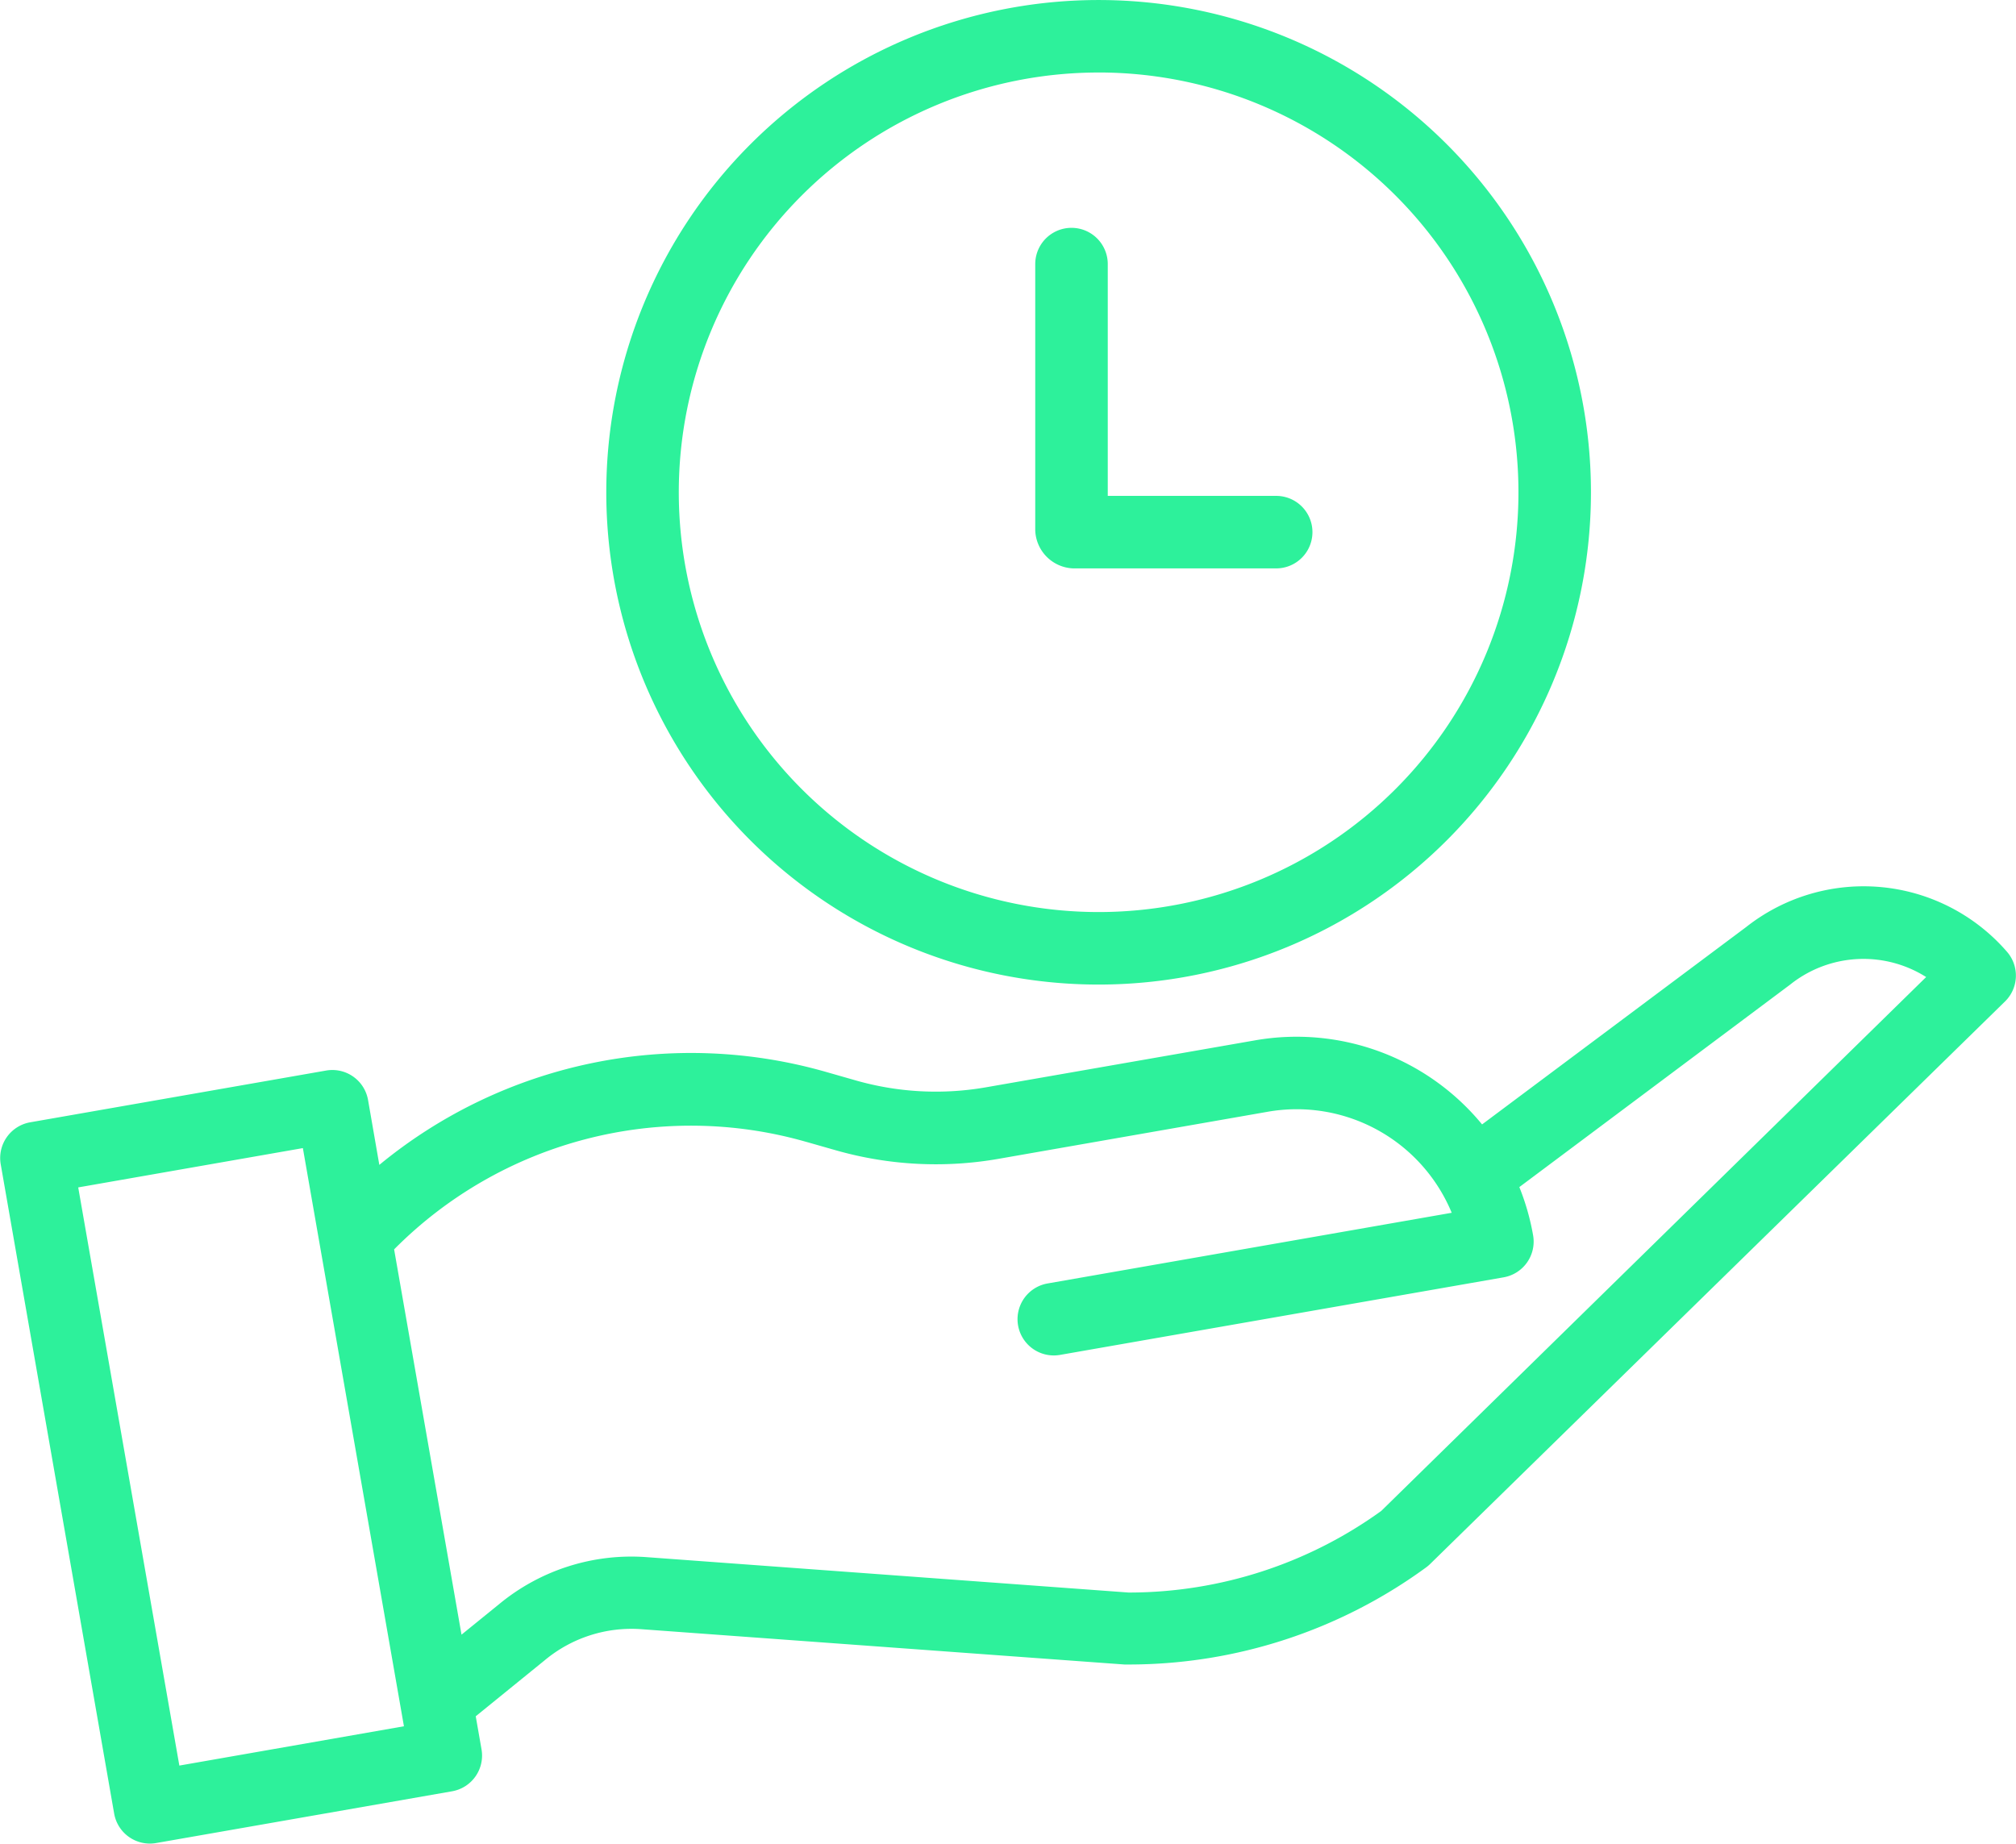
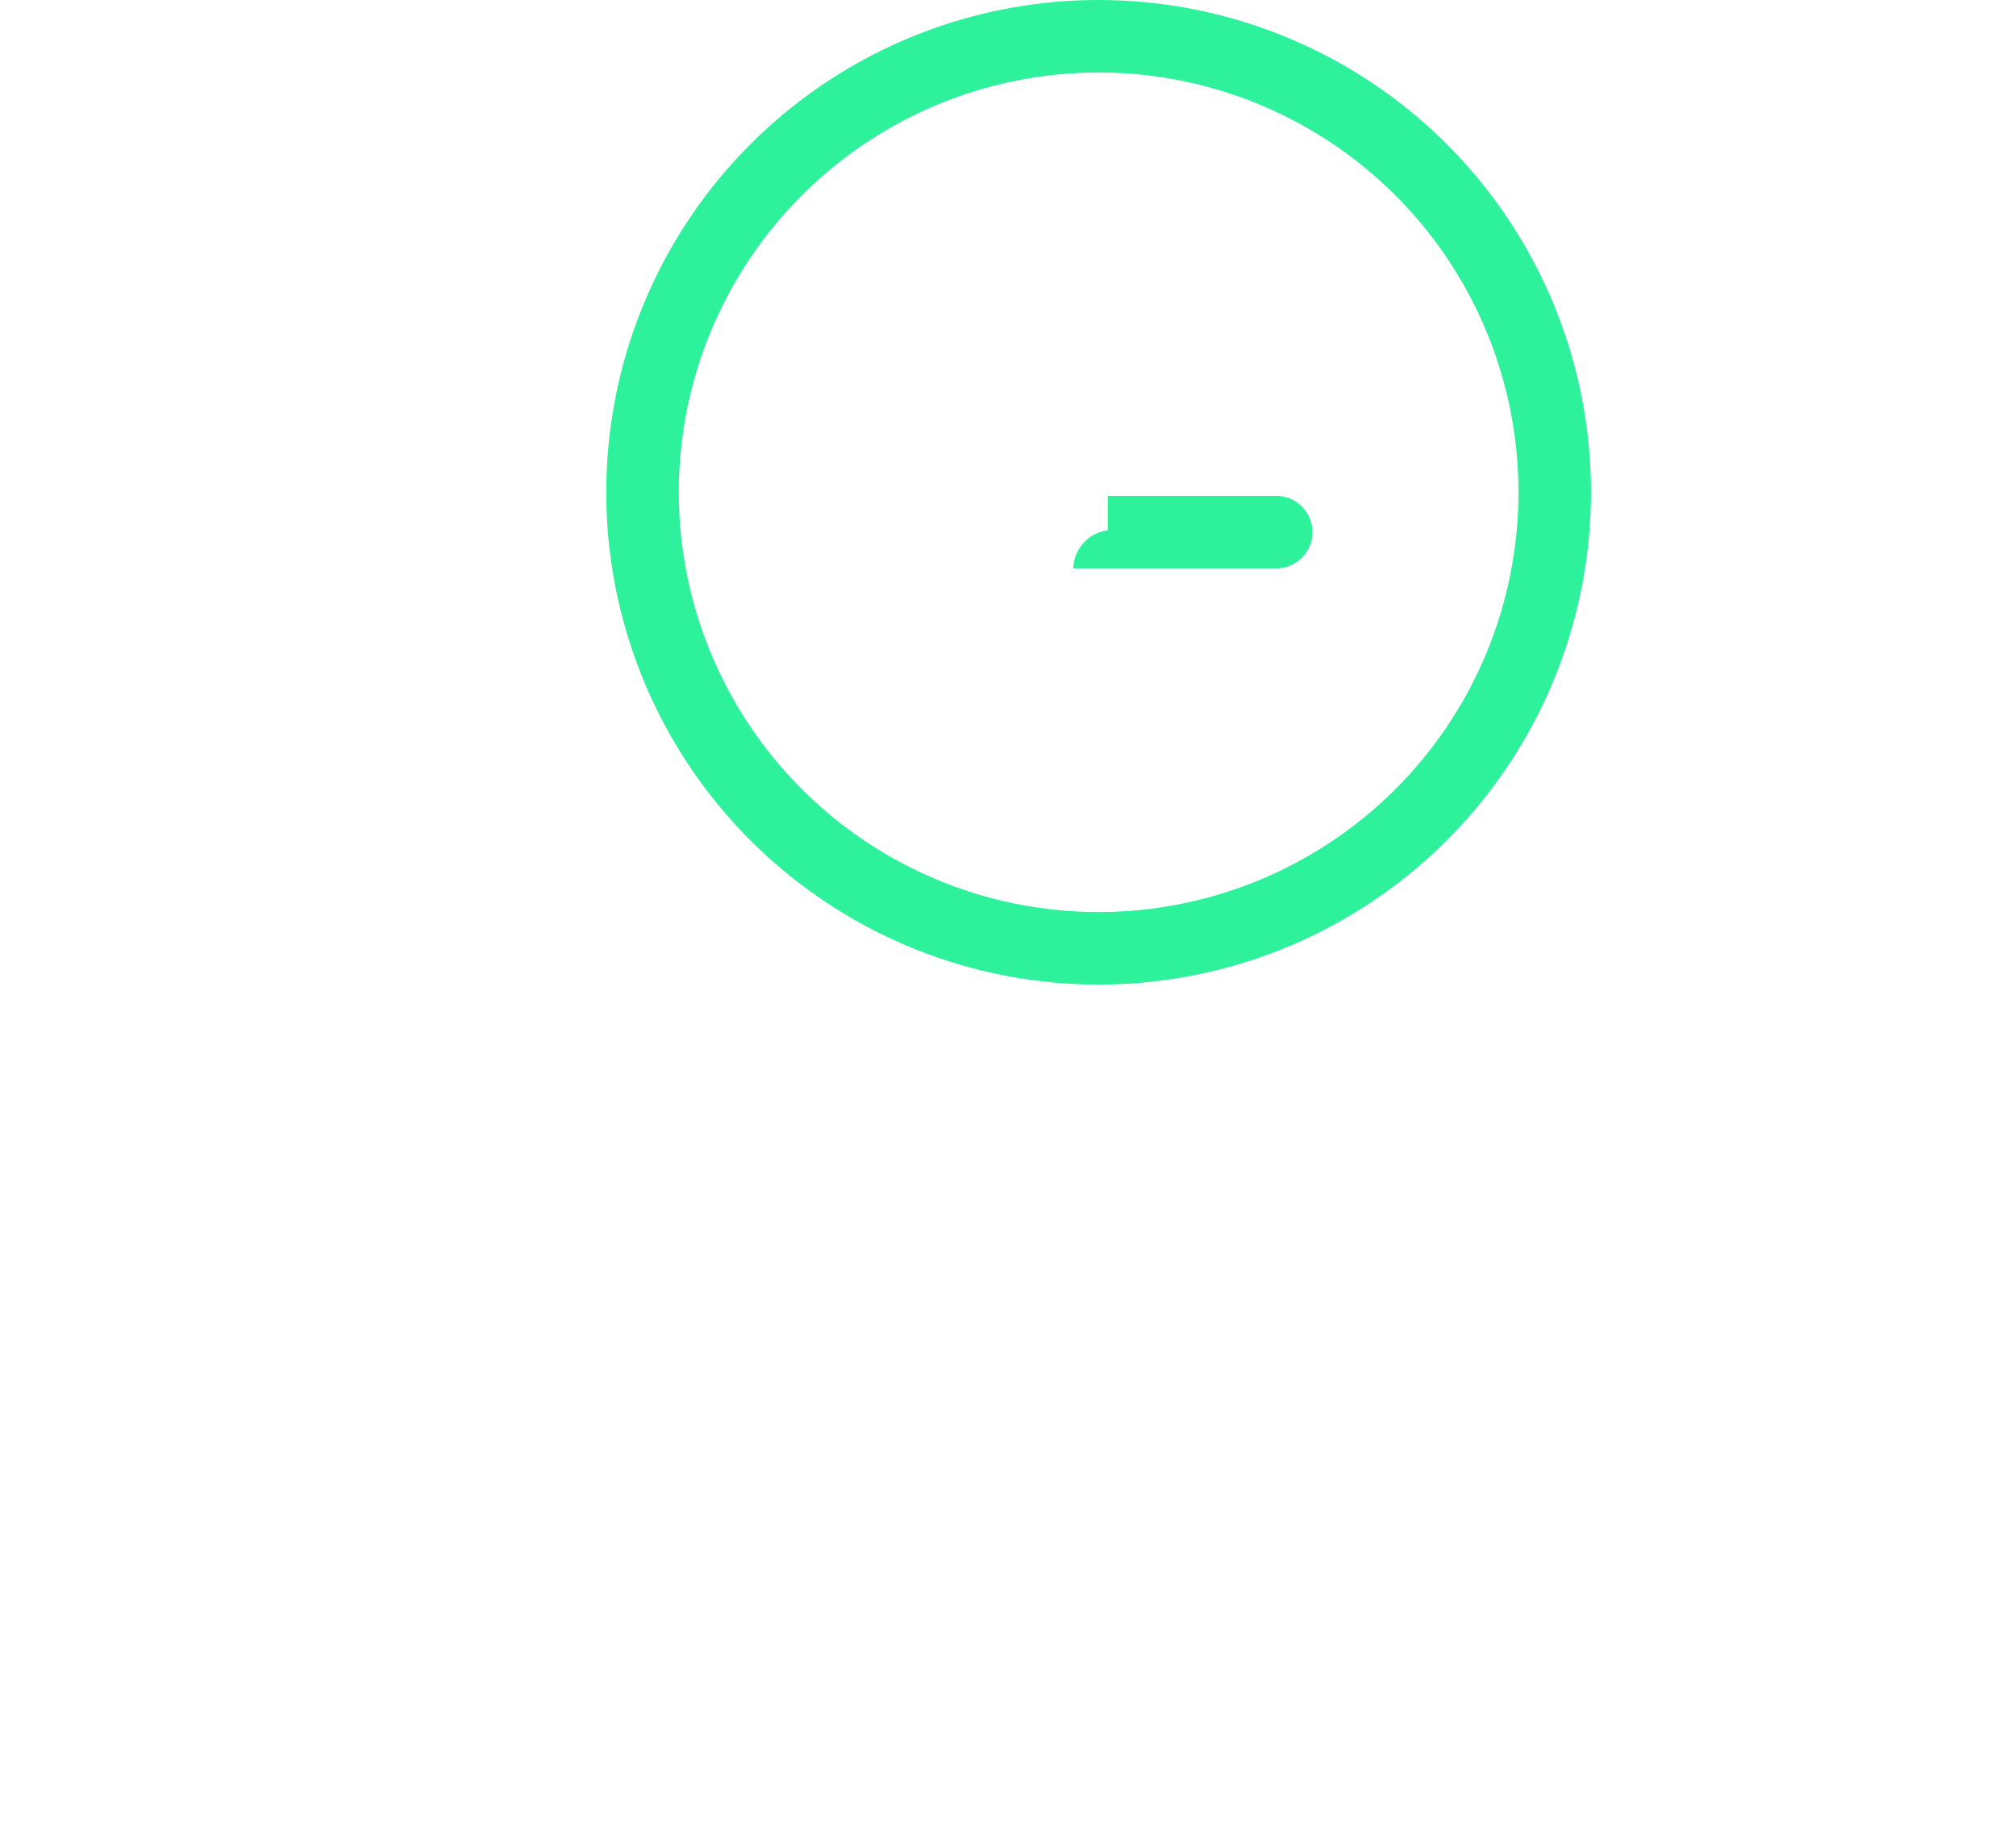
<svg xmlns="http://www.w3.org/2000/svg" width="89.287" height="81.667" viewBox="0 0 89.287 81.667">
  <g id="save-time" transform="translate(0 -0.41)">
-     <path id="Tracé_163" data-name="Tracé 163" d="M5.057,237.072a1.605,1.605,0,0,0,1.858,1.3l13.111-2.293a1.605,1.605,0,0,0,1.3-1.858l-.256-1.464,3.058-2.483a6,6,0,0,1,4.292-1.373l21.38,1.563c.036,0,.071,0,.107,0h.132a22.326,22.326,0,0,0,13.121-4.3,1.635,1.635,0,0,0,.174-.147L88.8,201.095a1.605,1.605,0,0,0,.089-2.2,8.4,8.4,0,0,0-11.549-1.1l-11.7,8.746a10.636,10.636,0,0,0-10.042-3.726L43.65,204.9a12.9,12.9,0,0,1-5.721-.3l-1.337-.382A21.706,21.706,0,0,0,16.8,208.334l-.5-2.879a1.605,1.605,0,0,0-1.858-1.3l-13.11,2.293a1.607,1.607,0,0,0-1.3,1.859Zm30.657-29.757,1.337.381a16.12,16.12,0,0,0,7.152.373l11.956-2.091a7.43,7.43,0,0,1,8.136,4.477l-17.9,3.131a1.606,1.606,0,1,0,.554,3.164L66.6,213.313a1.607,1.607,0,0,0,1.3-1.859,10.61,10.61,0,0,0-.61-2.137l11.985-8.962.033-.026a5.2,5.2,0,0,1,6-.316L61.175,223.661a19.1,19.1,0,0,1-11.132,3.615h-.06L28.657,225.71a9.19,9.19,0,0,0-6.563,2.09l-1.654,1.342-2.985-17.066a18.515,18.515,0,0,1,18.259-4.76Zm-22.3.275L17.89,233.2l-9.947,1.741L3.464,209.331Zm0,0" transform="translate(0 -156.325)" fill="#2df19b" />
    <path id="Tracé_164" data-name="Tracé 164" d="M155.582,44.021a21.805,21.805,0,1,0-21.805-21.805A21.8,21.8,0,0,0,155.582,44.021Zm0-40.4a18.594,18.594,0,1,1-18.594,18.594A18.594,18.594,0,0,1,155.582,3.622Zm0,0" transform="translate(-106.925 0)" fill="#2df19b" />
-     <path id="Tracé_165" data-name="Tracé 165" d="M230.1,65.779h8.984a1.606,1.606,0,0,0,0-3.212h-7.459V52.3a1.606,1.606,0,0,0-3.212,0V64.093A1.748,1.748,0,0,0,230.1,65.779Zm0,0" transform="translate(-182.563 -40.192)" fill="#2df19b" />
+     <path id="Tracé_165" data-name="Tracé 165" d="M230.1,65.779h8.984a1.606,1.606,0,0,0,0-3.212h-7.459V52.3V64.093A1.748,1.748,0,0,0,230.1,65.779Zm0,0" transform="translate(-182.563 -40.192)" fill="#2df19b" />
  </g>
</svg>